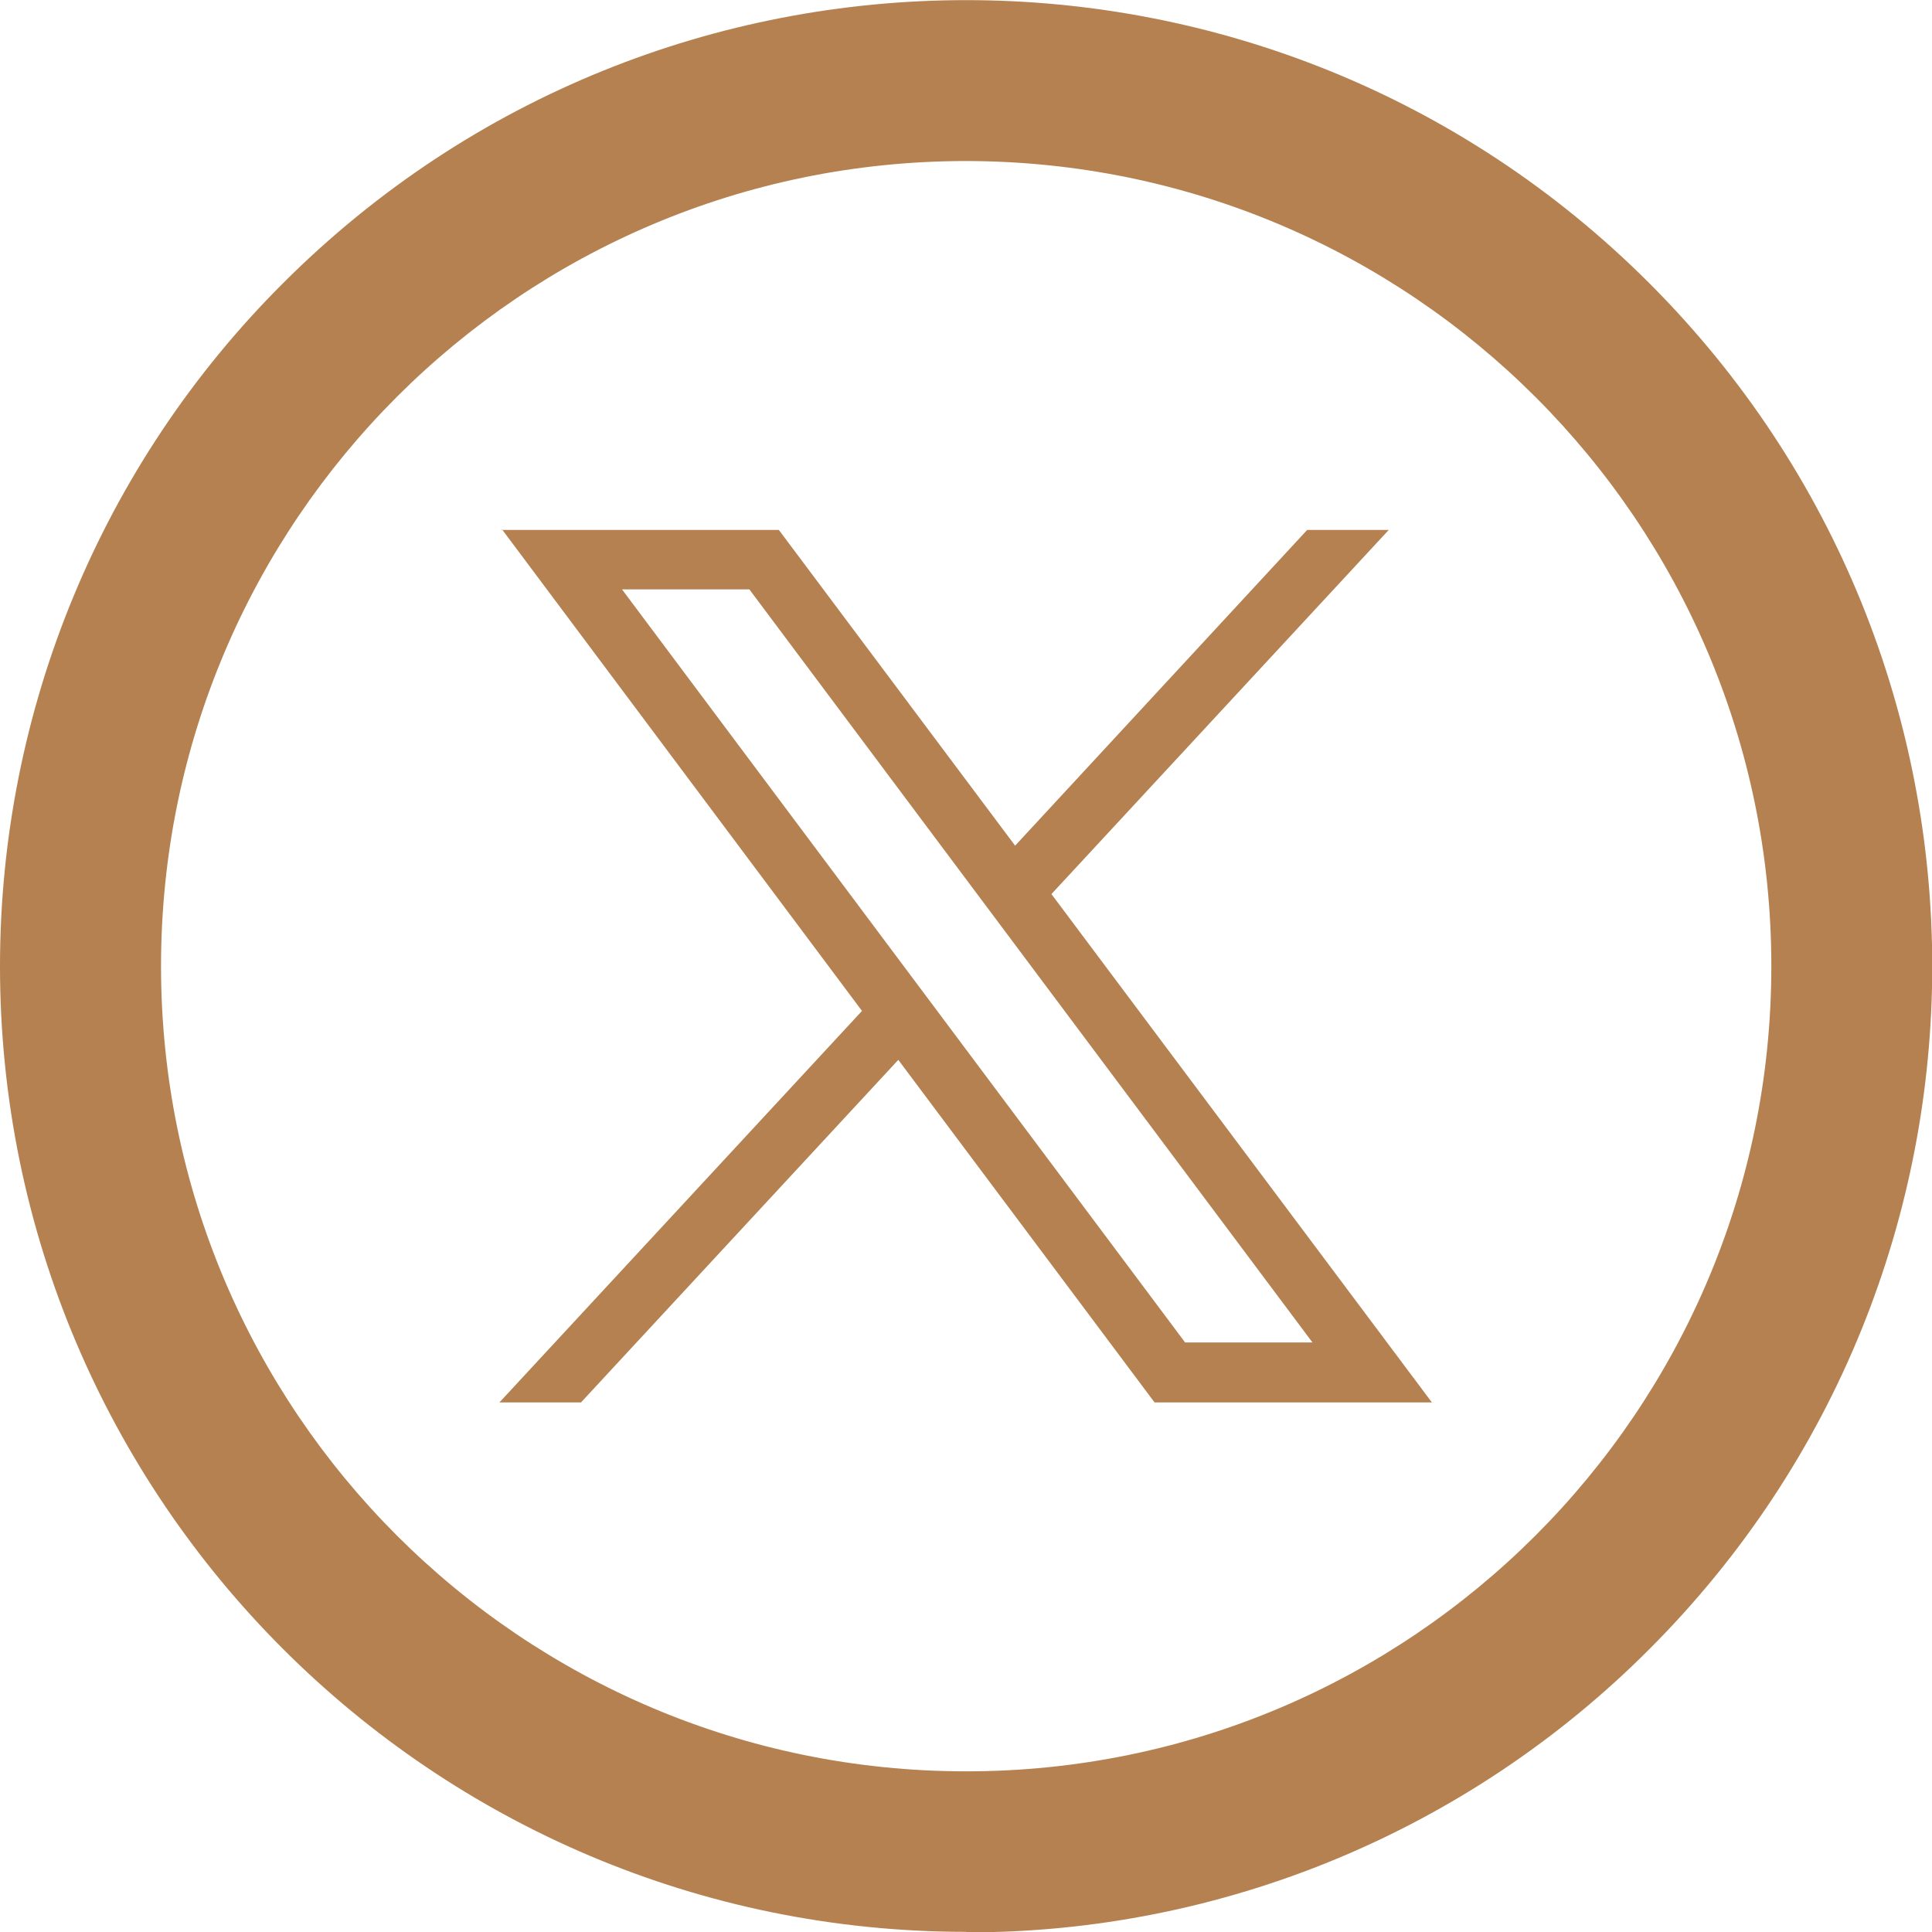
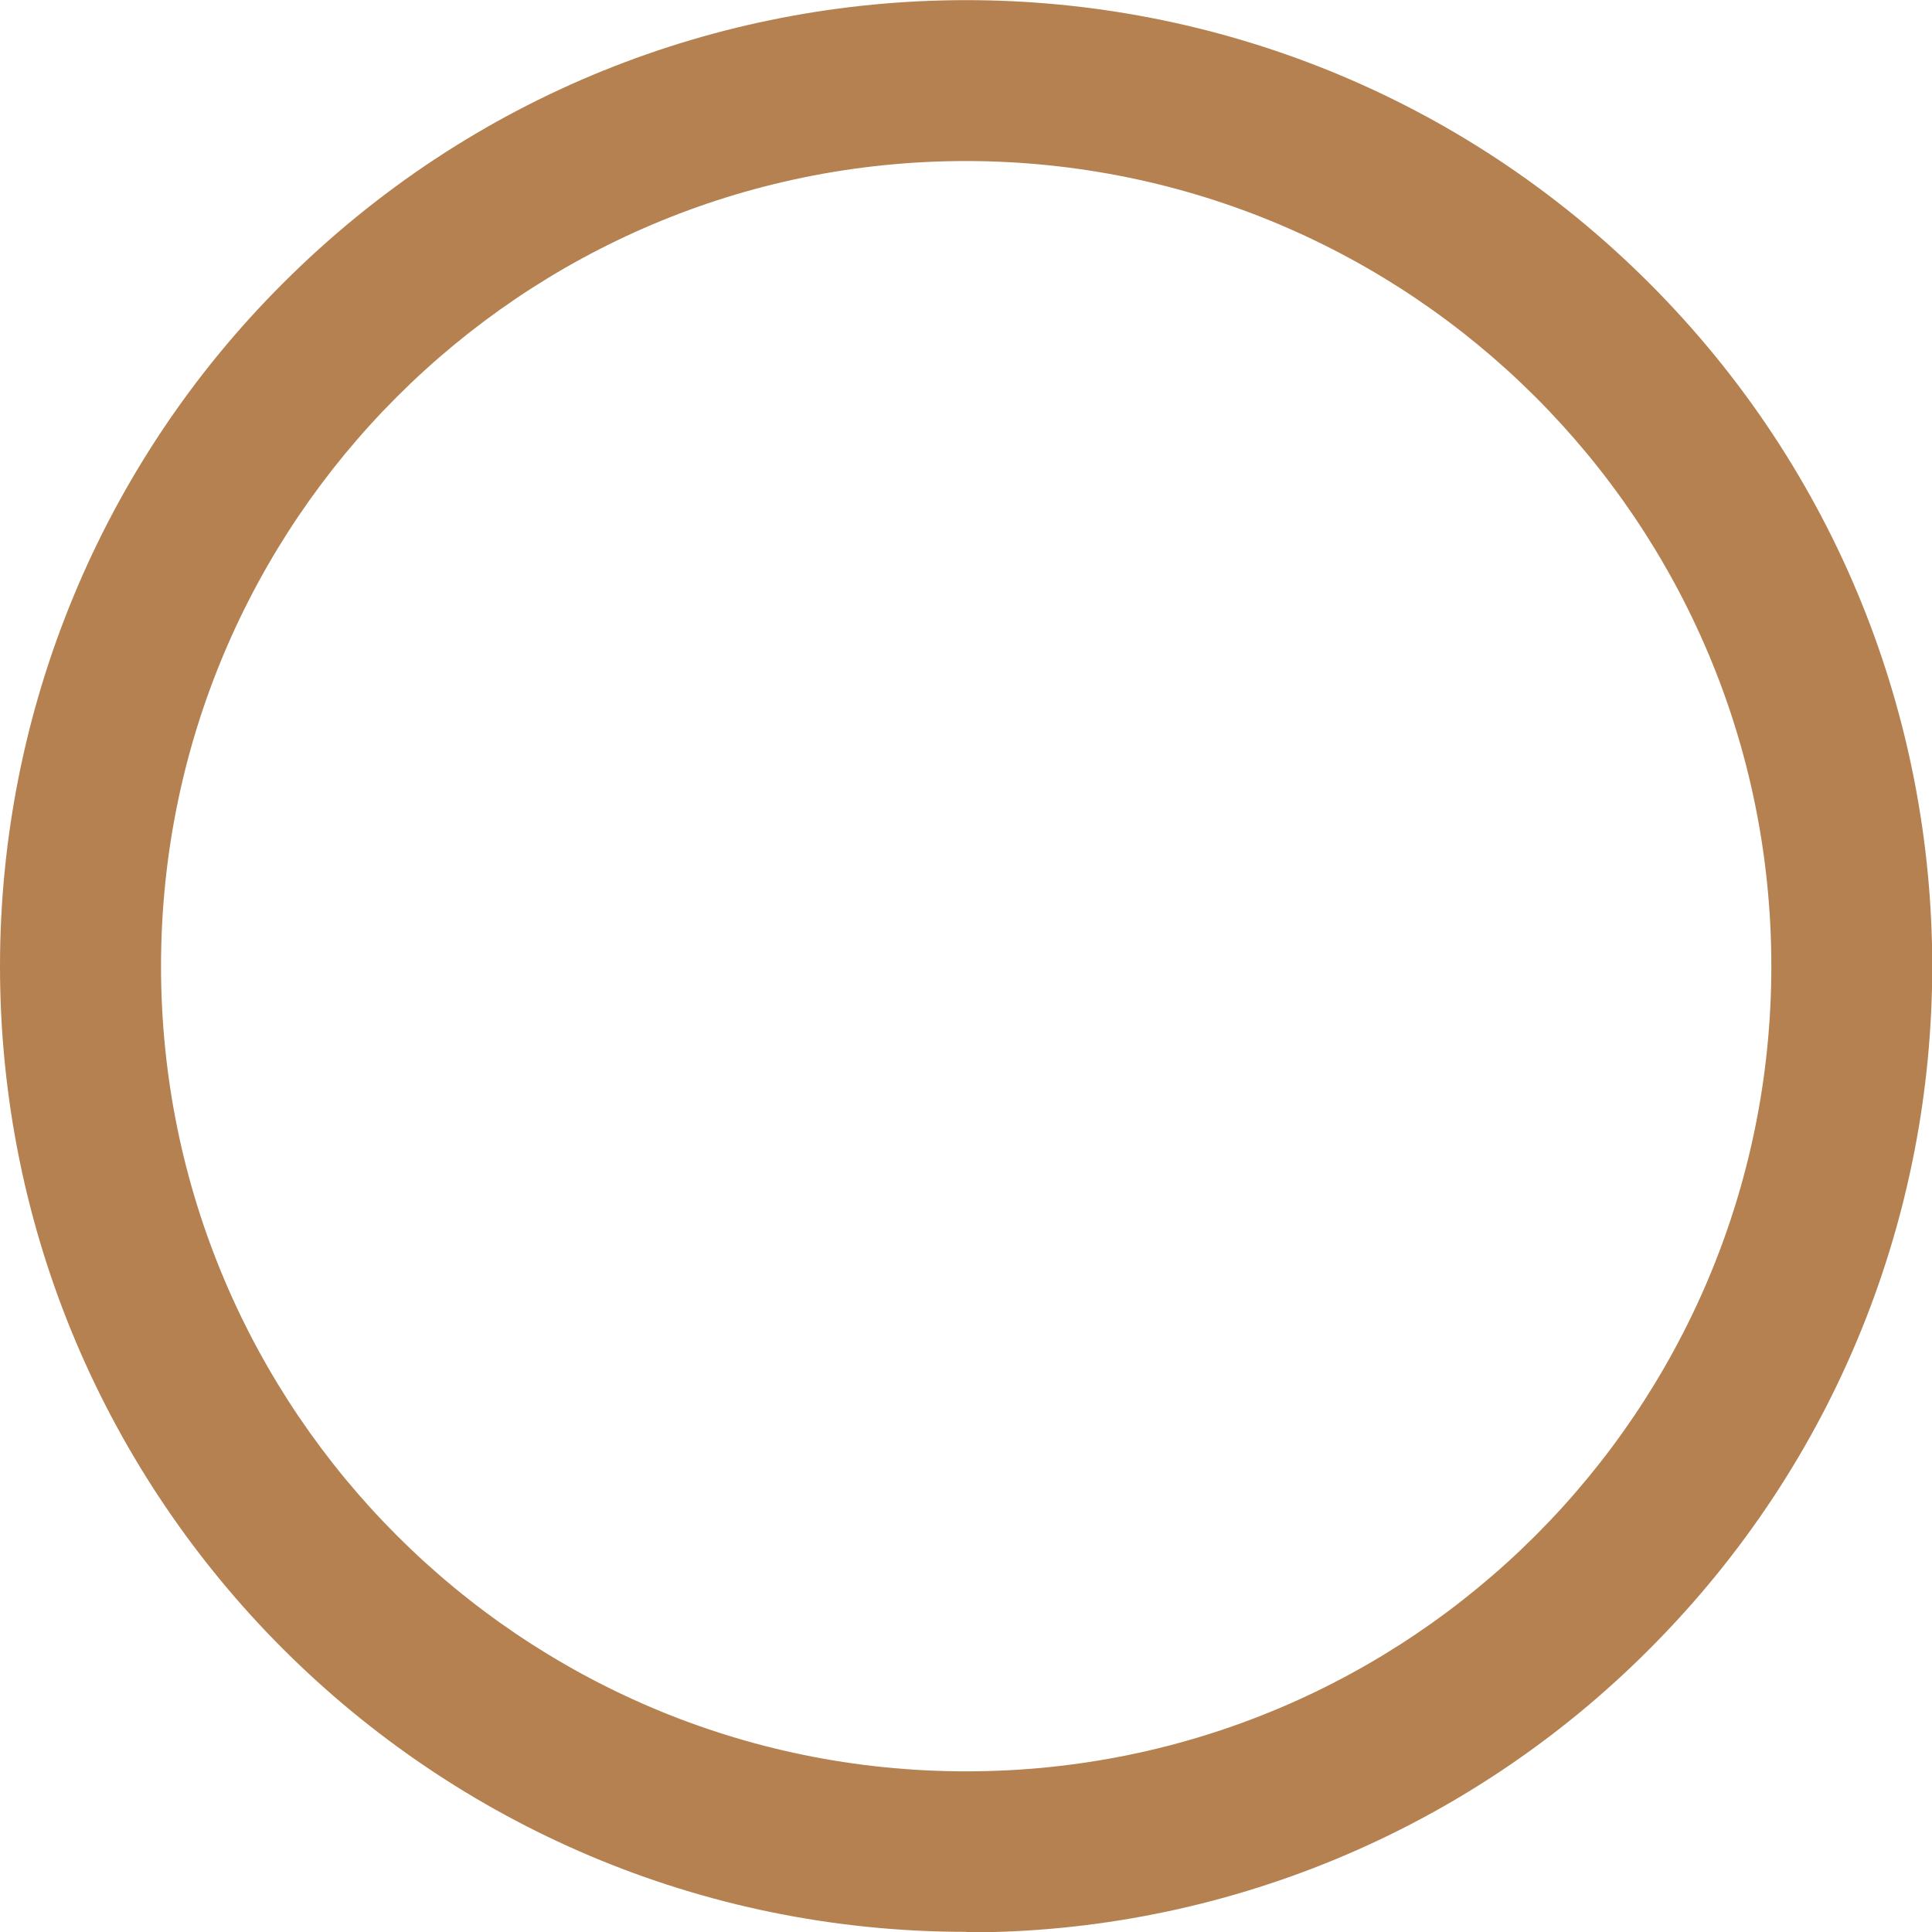
<svg xmlns="http://www.w3.org/2000/svg" id="twitter" width="36.713" height="36.713" viewBox="0 0 36.713 36.713">
  <path id="twitter-2" data-name="twitter" d="M18.36 36.71C8.22 36.71 0 28.49 0 18.36C0 13.49 1.93 8.82 5.38 5.38C12.55 -1.79 24.17 -1.79 31.34 5.38C38.51 12.55 38.51 24.17 31.34 31.34C27.9 34.79 23.23 36.73 18.36 36.72V36.71ZM18.36 3.06C9.91 3.06 3.06 9.91 3.06 18.36C3.06 26.81 9.91 33.66 18.36 33.66C26.81 33.66 33.66 26.81 33.66 18.36C33.66 9.91 26.81 3.07 18.36 3.06Z" fill="#b58150" />
-   <path d="M9.54 10.06L16.38 19.21L9.49 26.65H11.04L17.07 20.14L21.94 26.65H27.21L19.98 16.99L26.39 10.07H24.84L19.29 16.07L14.8 10.07H9.53L9.54 10.06ZM11.82 11.2H14.24L24.94 25.51H22.52L11.82 11.2Z" fill="#b58150" />
</svg>